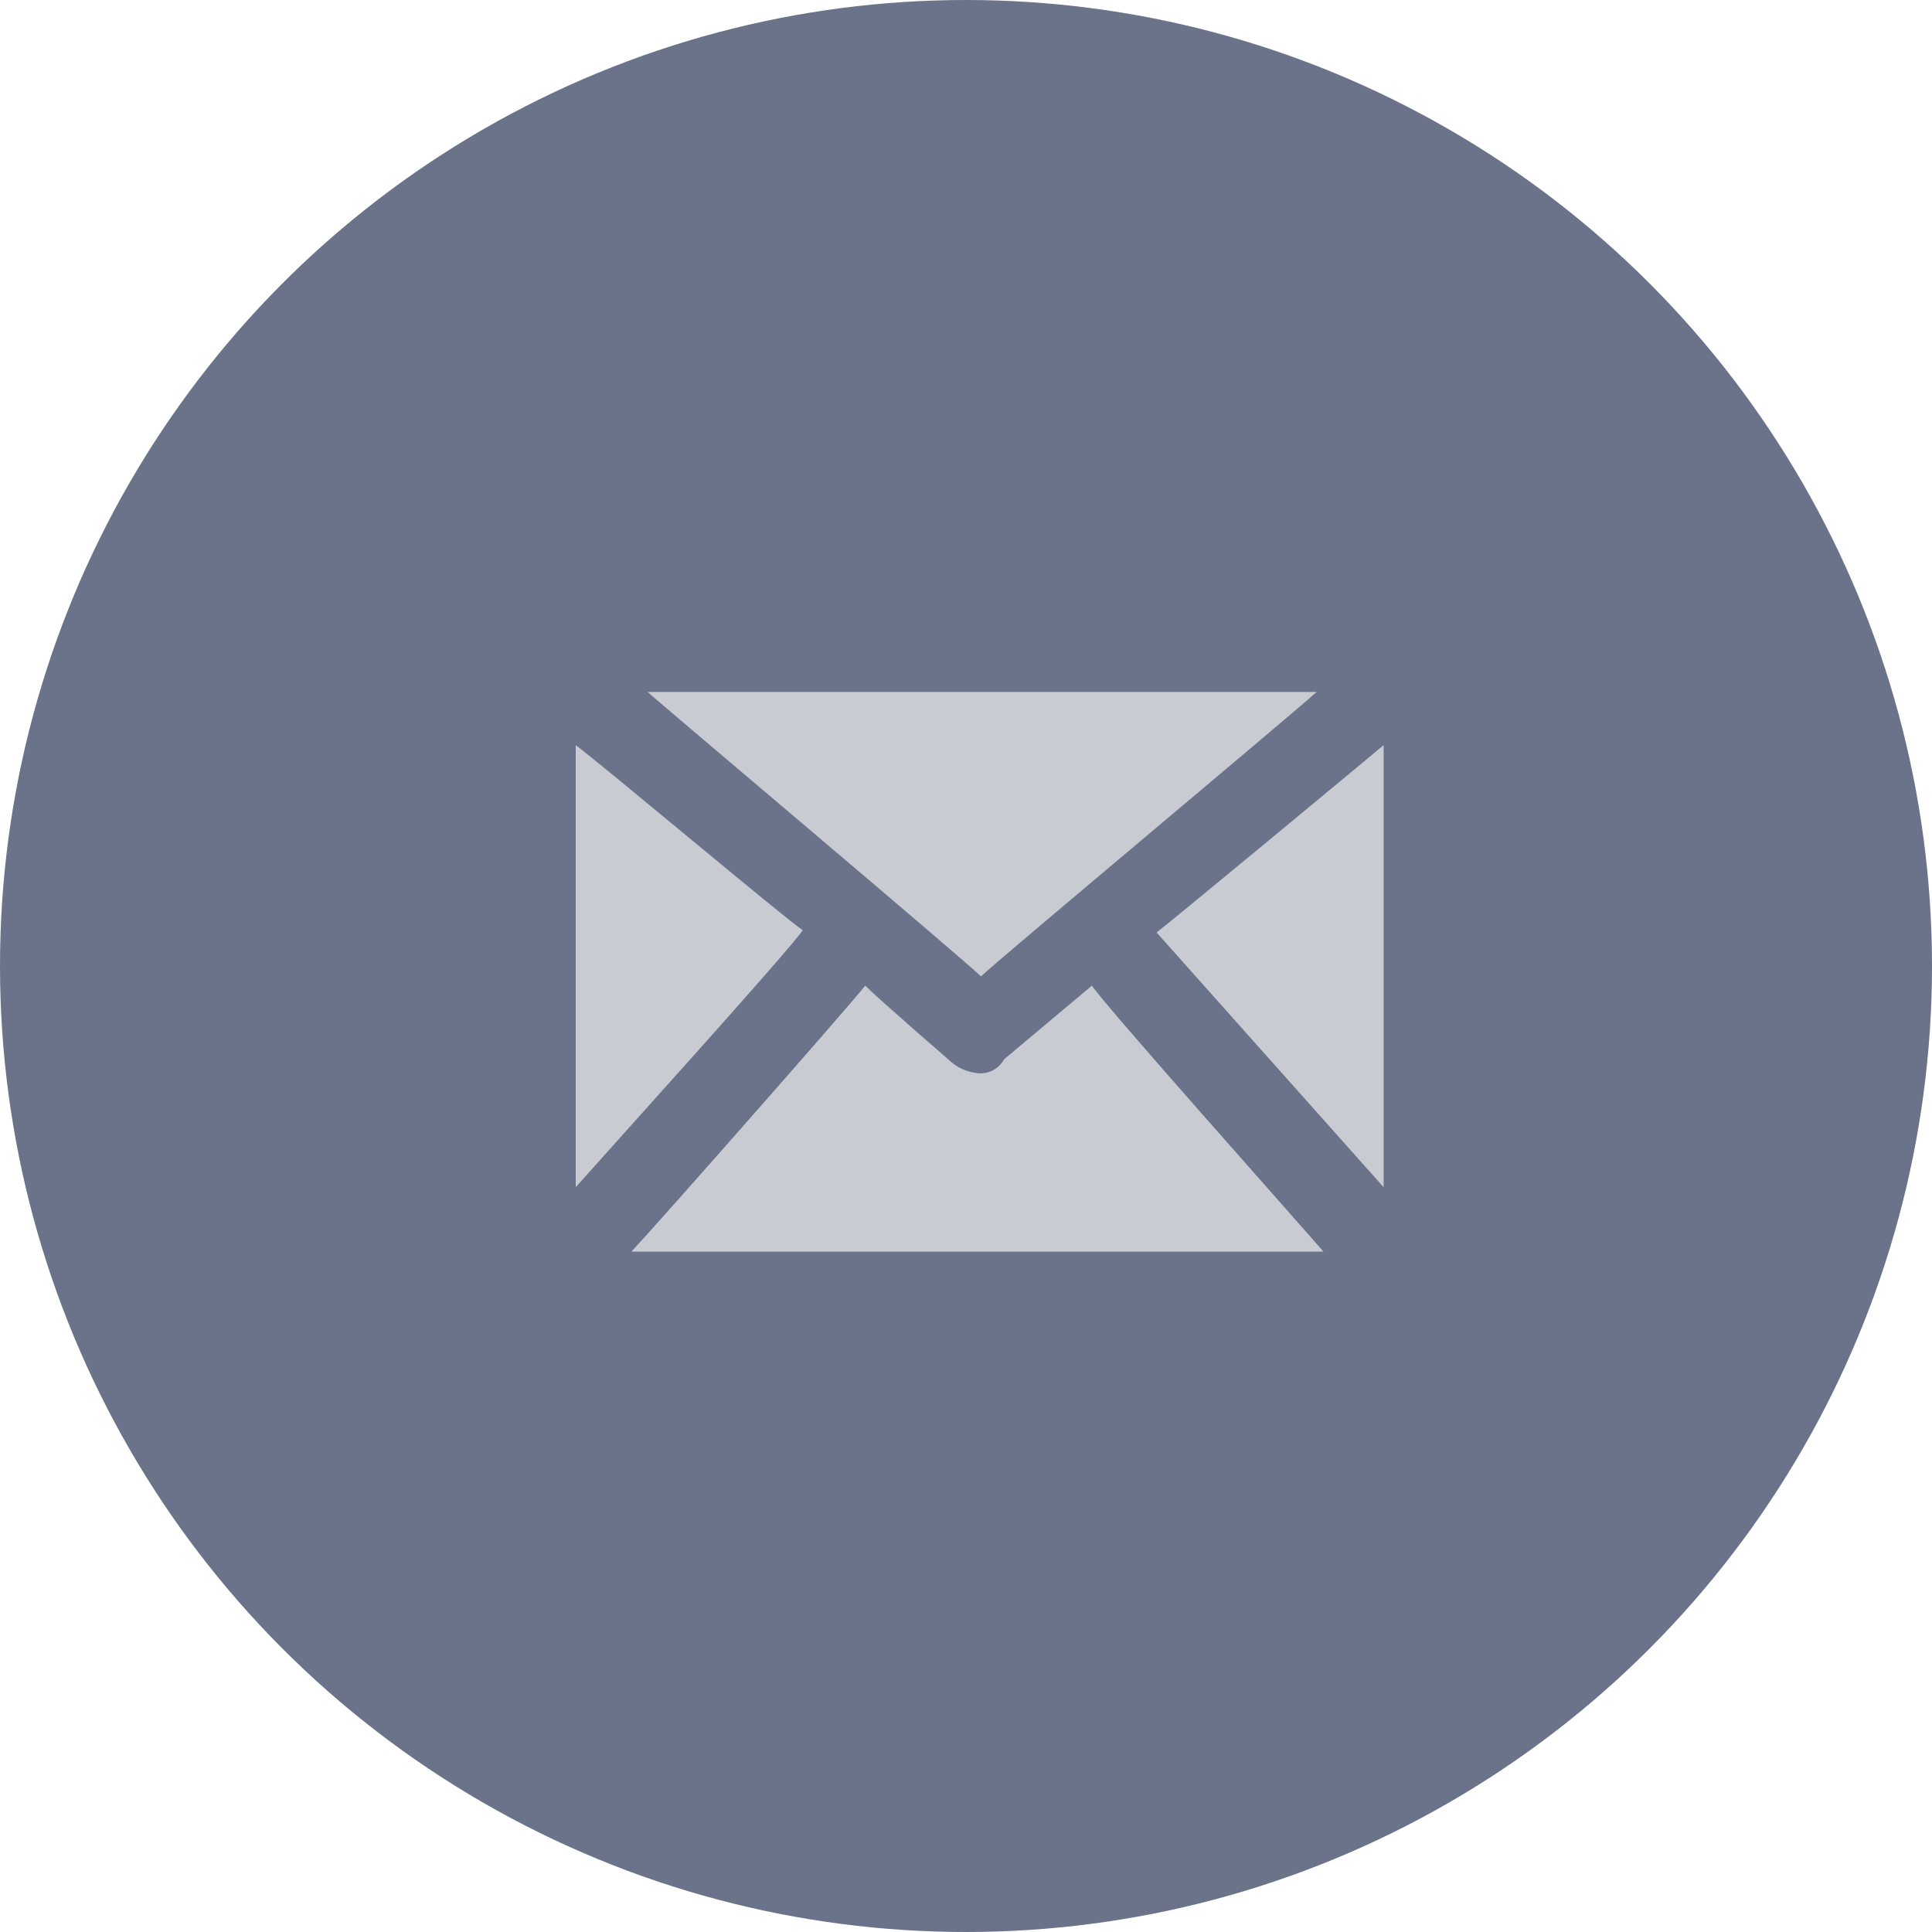
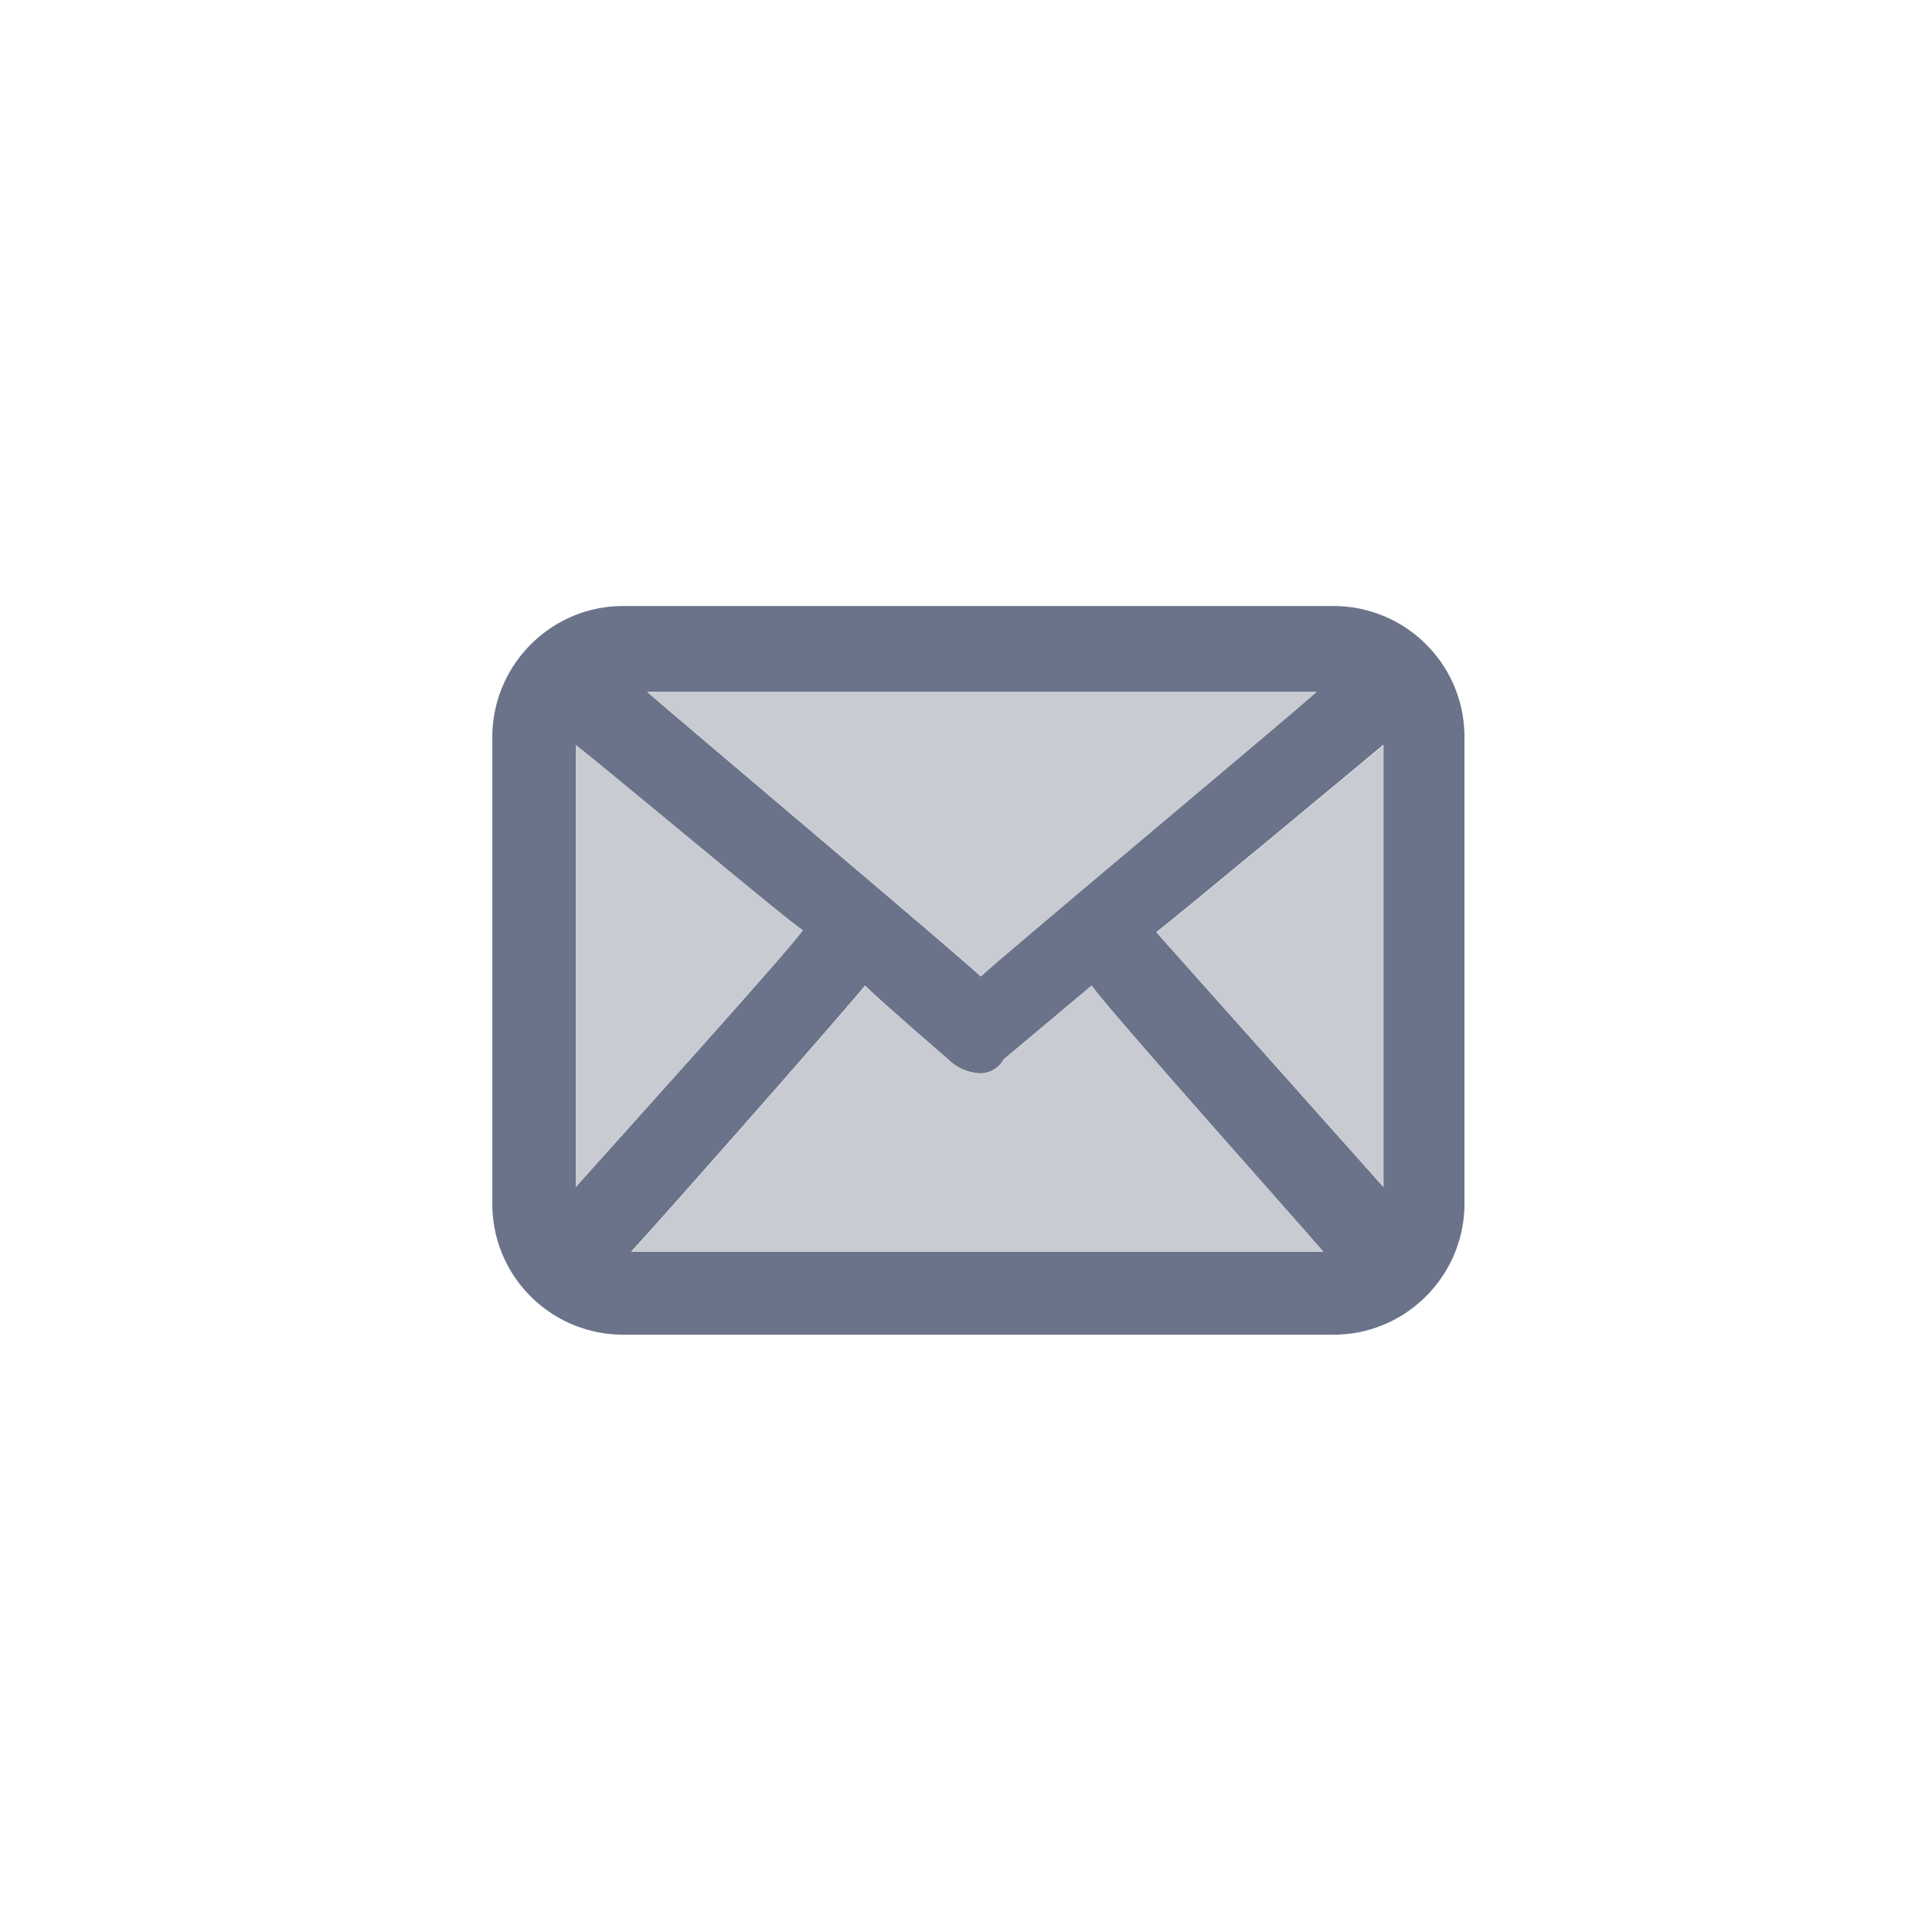
<svg xmlns="http://www.w3.org/2000/svg" viewBox="0 0 600 600">
  <g fill="#6a7389">
-     <circle cx="300" cy="300" r="300" />
    <path d="M413.9 188.2h-220c-22.1-.2-40.3 17.4-41 39.5V375c.6 22.1 18.8 39.7 41 39.5h219.9c22.1.2 40.3-17.4 41-39.5V227.8c-.6-22.2-18.8-39.7-40.9-39.6zm-5.1 26.7c-12.2 10.8-99.9 84-104.2 88.3h-.1c-5-5-92-78.3-103.5-88.3h207.8zm-230 153.7V231.4c9.3 7.2 64 53.2 70.5 57.5-4.4 6.4-59.7 67.6-70.5 79.7zm17.2 20.1c8.7-9.3 68.2-76.9 72.6-82.6 4.3 4.3 25.8 22.9 25.8 22.9 2.5 2.5 5.8 4 9.3 4.3 3.3.3 6.4-1.4 8-4.3l27.3-22.9c4.3 6.5 63.9 73.3 71.9 82.6H196zm233.6-20.1l-70.5-79.1c6.5-5 61.1-50.3 70.5-58.2v137.3z" fill-rule="evenodd" />
  </g>
  <path d="M429.7 231.4v137.3l-70.5-79.1c6.5-5.1 61.1-50.3 70.5-58.2zm-180.4 57.5c-4.4 6.5-59.7 67.6-70.5 79.8V231.4c9.4 7.1 64.1 53.1 70.5 57.5zM411 388.7H196.1c8.7-9.3 68.2-76.9 72.6-82.6 4.3 4.3 25.8 22.9 25.8 22.9 2.5 2.5 5.8 4 9.3 4.3 3.3.3 6.4-1.4 8-4.3l27.3-22.9c4.3 6.5 63.9 73.3 71.9 82.6zm-2.1-173.8c-12.2 10.8-99.9 84-104.2 88.3h-.1c-5-5-92-78.3-103.5-88.3h207.8z" fill-rule="evenodd" fill="#c8cbd1" />
</svg>